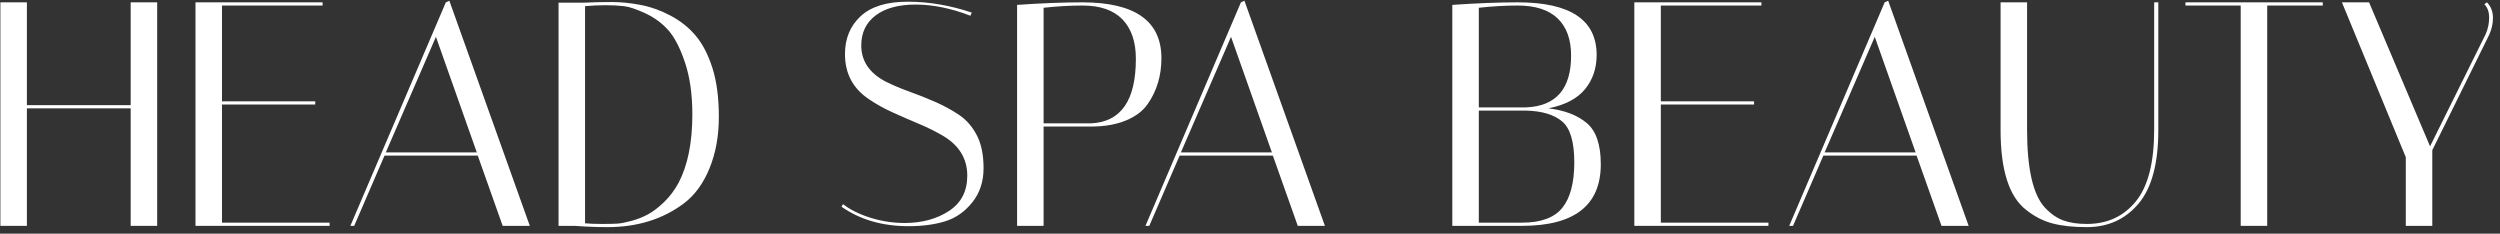
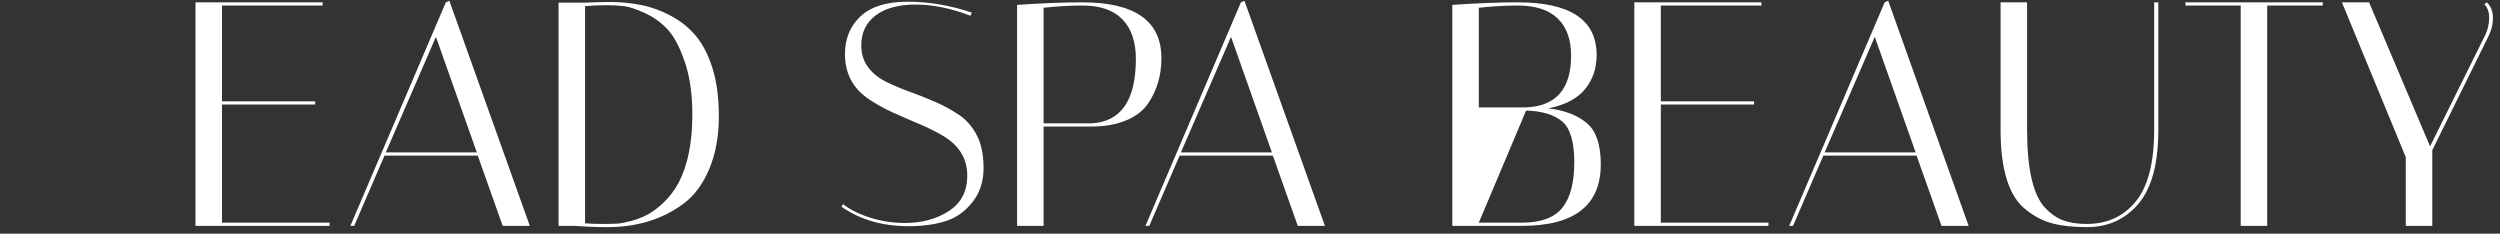
<svg xmlns="http://www.w3.org/2000/svg" width="321px" height="30px" viewBox="0 0 321 30" version="1.1">
  <rect x="0" y="0" width="321" height="30" fill="#333333" stroke="none" />
  <title>HEAD SPA BEAUTY</title>
  <g id="Page-1" stroke="none" stroke-width="1" fill="none" fill-rule="evenodd">
    <g id="HEAD-SPA-BEAUTY" transform="translate(0.05, 0.095)" fill="#FFFFFF" fill-rule="nonzero">
-       <polygon id="Path" points="3.403 28.905 0 28.905 0 0.205 3.403 0.205 3.403 13.407 16.728 13.407 16.728 0.205 20.131 0.205 20.131 28.905 16.728 28.905 16.728 13.817 3.403 13.817" />
      <polygon id="Path" points="41.369 0.205 41.369 0.615 28.454 0.615 28.454 12.915 40.426 12.915 40.426 13.325 28.454 13.325 28.454 28.495 42.271 28.495 42.271 28.905 25.051 28.905 25.051 0.205" />
      <path d="M45.428,28.905 L44.936,28.905 L57.195,0.205 L57.646,-2.84217094e-14 L67.978,28.905 L64.493,28.905 L61.295,19.885 L49.323,19.885 L45.428,28.905 Z M55.924,4.633 L49.487,19.475 L61.172,19.475 L55.924,4.633 Z" id="Shape" />
      <path d="M74.948,0.246 C76.151,0.191 77.333,0.164 78.495,0.164 C79.656,0.164 80.886,0.287 82.184,0.533 C83.483,0.779 84.767,1.237 86.038,1.907 C87.309,2.576 88.389,3.437 89.278,4.489 C90.166,5.542 90.883,6.929 91.43,8.651 C91.977,10.373 92.25,12.464 92.25,14.924 C92.25,17.384 91.847,19.591 91.04,21.546 C90.234,23.5 89.134,24.996 87.74,26.035 C85.034,28.058 81.768,29.069 77.941,29.069 C76.602,29.069 75.194,29.014 73.718,28.905 L71.668,28.905 L71.668,0.246 L74.948,0.246 Z M75.071,28.577 C75.645,28.632 76.369,28.659 77.244,28.659 C78.119,28.659 78.775,28.645 79.212,28.618 C79.649,28.591 80.251,28.474 81.016,28.27 C81.781,28.064 82.492,27.784 83.148,27.429 C83.804,27.074 84.494,26.547 85.219,25.851 C85.943,25.154 86.565,24.327 87.084,23.37 C88.259,21.129 88.847,18.204 88.847,14.596 C88.847,12.027 88.533,9.806 87.904,7.934 C87.275,6.061 86.558,4.674 85.751,3.772 C84.945,2.87 83.968,2.152 82.82,1.619 C81.672,1.087 80.756,0.779 80.073,0.697 C79.39,0.615 78.597,0.574 77.695,0.574 C76.793,0.574 75.918,0.615 75.071,0.697 L75.071,28.577 Z" id="Shape" />
      <path d="M124.558,1.927 C122.071,0.97 119.727,0.492 117.526,0.492 C115.326,0.492 113.611,0.957 112.381,1.886 C111.151,2.815 110.536,4.1 110.536,5.74 C110.536,7.735 111.575,9.28 113.652,10.373 C114.581,10.838 115.6,11.268 116.707,11.665 C117.814,12.061 118.927,12.505 120.048,12.997 C121.169,13.489 122.194,14.049 123.123,14.678 C124.052,15.307 124.804,16.174 125.378,17.282 C125.952,18.389 126.239,19.796 126.239,21.505 C126.239,23.213 125.761,24.668 124.804,25.871 C123.847,27.074 122.692,27.887 121.34,28.311 C119.987,28.734 118.408,28.946 116.604,28.946 C113.242,28.946 110.372,28.112 107.994,26.445 L108.199,26.117 C109.101,26.828 110.269,27.409 111.704,27.86 C113.139,28.311 114.609,28.536 116.112,28.536 C118.326,28.536 120.219,28.023 121.79,26.998 C123.362,25.974 124.148,24.463 124.148,22.468 C124.148,20.281 123.109,18.573 121.032,17.343 C120.103,16.796 119.085,16.291 117.978,15.826 C116.871,15.361 115.757,14.876 114.636,14.37 C113.515,13.865 112.49,13.298 111.561,12.669 C109.484,11.302 108.445,9.362 108.445,6.847 C108.445,4.852 109.115,3.232 110.454,1.988 C111.793,0.745 113.809,0.123 116.501,0.123 C119.194,0.123 121.934,0.588 124.722,1.517 L124.558,1.927 Z" id="Path" />
      <path d="M130.544,0.533 C133.715,0.314 136.503,0.205 138.908,0.205 C145.687,0.205 149.076,2.597 149.076,7.38 C149.076,9.594 148.502,11.535 147.354,13.202 C146.753,14.104 145.823,14.822 144.566,15.354 C143.309,15.887 141.792,16.154 140.015,16.154 L133.947,16.154 L133.947,28.905 L130.544,28.905 L130.544,0.533 Z M138.949,0.615 C137.364,0.615 135.696,0.711 133.947,0.902 L133.947,15.744 L140.015,15.744 C143.869,15.58 145.796,12.819 145.796,7.462 C145.796,5.275 145.222,3.587 144.074,2.398 C142.926,1.21 141.218,0.615 138.949,0.615 Z" id="Shape" />
      <path d="M147.518,28.905 L147.026,28.905 L159.285,0.205 L159.736,-2.84217094e-14 L170.068,28.905 L166.583,28.905 L163.385,19.885 L151.413,19.885 L147.518,28.905 Z M158.014,4.633 L151.577,19.475 L163.262,19.475 L158.014,4.633 Z" id="Shape" />
-       <path d="M186.427,0.533 C189.598,0.314 192.399,0.205 194.832,0.205 C201.583,0.205 204.959,2.46 204.959,6.97 C204.959,8.665 204.467,10.12 203.483,11.336 C202.499,12.553 200.927,13.38 198.768,13.817 C200.845,14.063 202.485,14.692 203.688,15.703 C204.891,16.714 205.492,18.477 205.492,20.992 C205.492,26.267 202.116,28.905 195.365,28.905 L186.427,28.905 L186.427,0.533 Z M189.83,28.495 L195.365,28.495 C197.798,28.495 199.526,27.86 200.552,26.588 C201.577,25.317 202.089,23.37 202.089,20.746 C202.089,18.122 201.57,16.373 200.531,15.498 C199.492,14.623 197.948,14.159 195.898,14.104 L189.83,14.104 L189.83,28.495 Z M194.832,0.615 C193.247,0.615 191.579,0.711 189.83,0.902 L189.83,13.694 L195.898,13.694 C199.752,13.53 201.679,11.316 201.679,7.052 C201.679,4.975 201.105,3.382 199.957,2.276 C198.809,1.169 197.101,0.615 194.832,0.615 Z" id="Shape" />
+       <path d="M186.427,0.533 C189.598,0.314 192.399,0.205 194.832,0.205 C201.583,0.205 204.959,2.46 204.959,6.97 C204.959,8.665 204.467,10.12 203.483,11.336 C202.499,12.553 200.927,13.38 198.768,13.817 C200.845,14.063 202.485,14.692 203.688,15.703 C204.891,16.714 205.492,18.477 205.492,20.992 C205.492,26.267 202.116,28.905 195.365,28.905 L186.427,28.905 L186.427,0.533 Z M189.83,28.495 L195.365,28.495 C197.798,28.495 199.526,27.86 200.552,26.588 C201.577,25.317 202.089,23.37 202.089,20.746 C202.089,18.122 201.57,16.373 200.531,15.498 C199.492,14.623 197.948,14.159 195.898,14.104 L189.83,28.495 Z M194.832,0.615 C193.247,0.615 191.579,0.711 189.83,0.902 L189.83,13.694 L195.898,13.694 C199.752,13.53 201.679,11.316 201.679,7.052 C201.679,4.975 201.105,3.382 199.957,2.276 C198.809,1.169 197.101,0.615 194.832,0.615 Z" id="Shape" />
      <polygon id="Path" points="226.115 0.205 226.115 0.615 213.2 0.615 213.2 12.915 225.172 12.915 225.172 13.325 213.2 13.325 213.2 28.495 227.017 28.495 227.017 28.905 209.797 28.905 209.797 0.205" />
      <path d="M230.174,28.905 L229.682,28.905 L241.941,0.205 L242.392,-2.84217094e-14 L252.724,28.905 L249.239,28.905 L246.041,19.885 L234.069,19.885 L230.174,28.905 Z M240.67,4.633 L234.233,19.475 L245.918,19.475 L240.67,4.633 Z" id="Shape" />
      <path d="M276.545,0.205 L277.078,0.205 L277.078,16.605 C277.078,20.896 276.231,24.047 274.536,26.055 C272.841,28.064 270.627,29.069 267.894,29.069 C266.172,29.069 264.71,28.912 263.507,28.598 C262.304,28.283 261.17,27.702 260.104,26.855 C257.917,25.16 256.824,21.744 256.824,16.605 L256.824,0.205 L260.227,0.205 L260.227,16.564 C260.227,21.539 260.979,24.86 262.482,26.527 C263.247,27.347 264.047,27.907 264.88,28.208 C265.714,28.509 266.719,28.659 267.894,28.659 C270.518,28.659 272.616,27.695 274.188,25.768 C275.759,23.841 276.545,20.773 276.545,16.564 L276.545,0.205 Z" id="Path" />
      <polygon id="Path" points="291.059 28.905 287.656 28.905 287.656 0.615 280.563 0.615 280.563 0.205 298.193 0.205 298.193 0.615 291.059 0.615" />
      <path d="M319.267,0.205 C319.786,0.724 320.046,1.394 320.046,2.214 C320.046,2.897 319.896,3.594 319.595,4.305 L312.256,19.188 L312.256,28.905 L308.853,28.905 L308.853,20.09 L300.653,0.205 L304.138,0.205 L311.969,18.696 L319.103,4.305 C319.404,3.622 319.554,2.911 319.554,2.173 C319.554,1.435 319.349,0.861 318.939,0.451 L319.267,0.205 Z" id="Path" />
    </g>
  </g>
</svg>